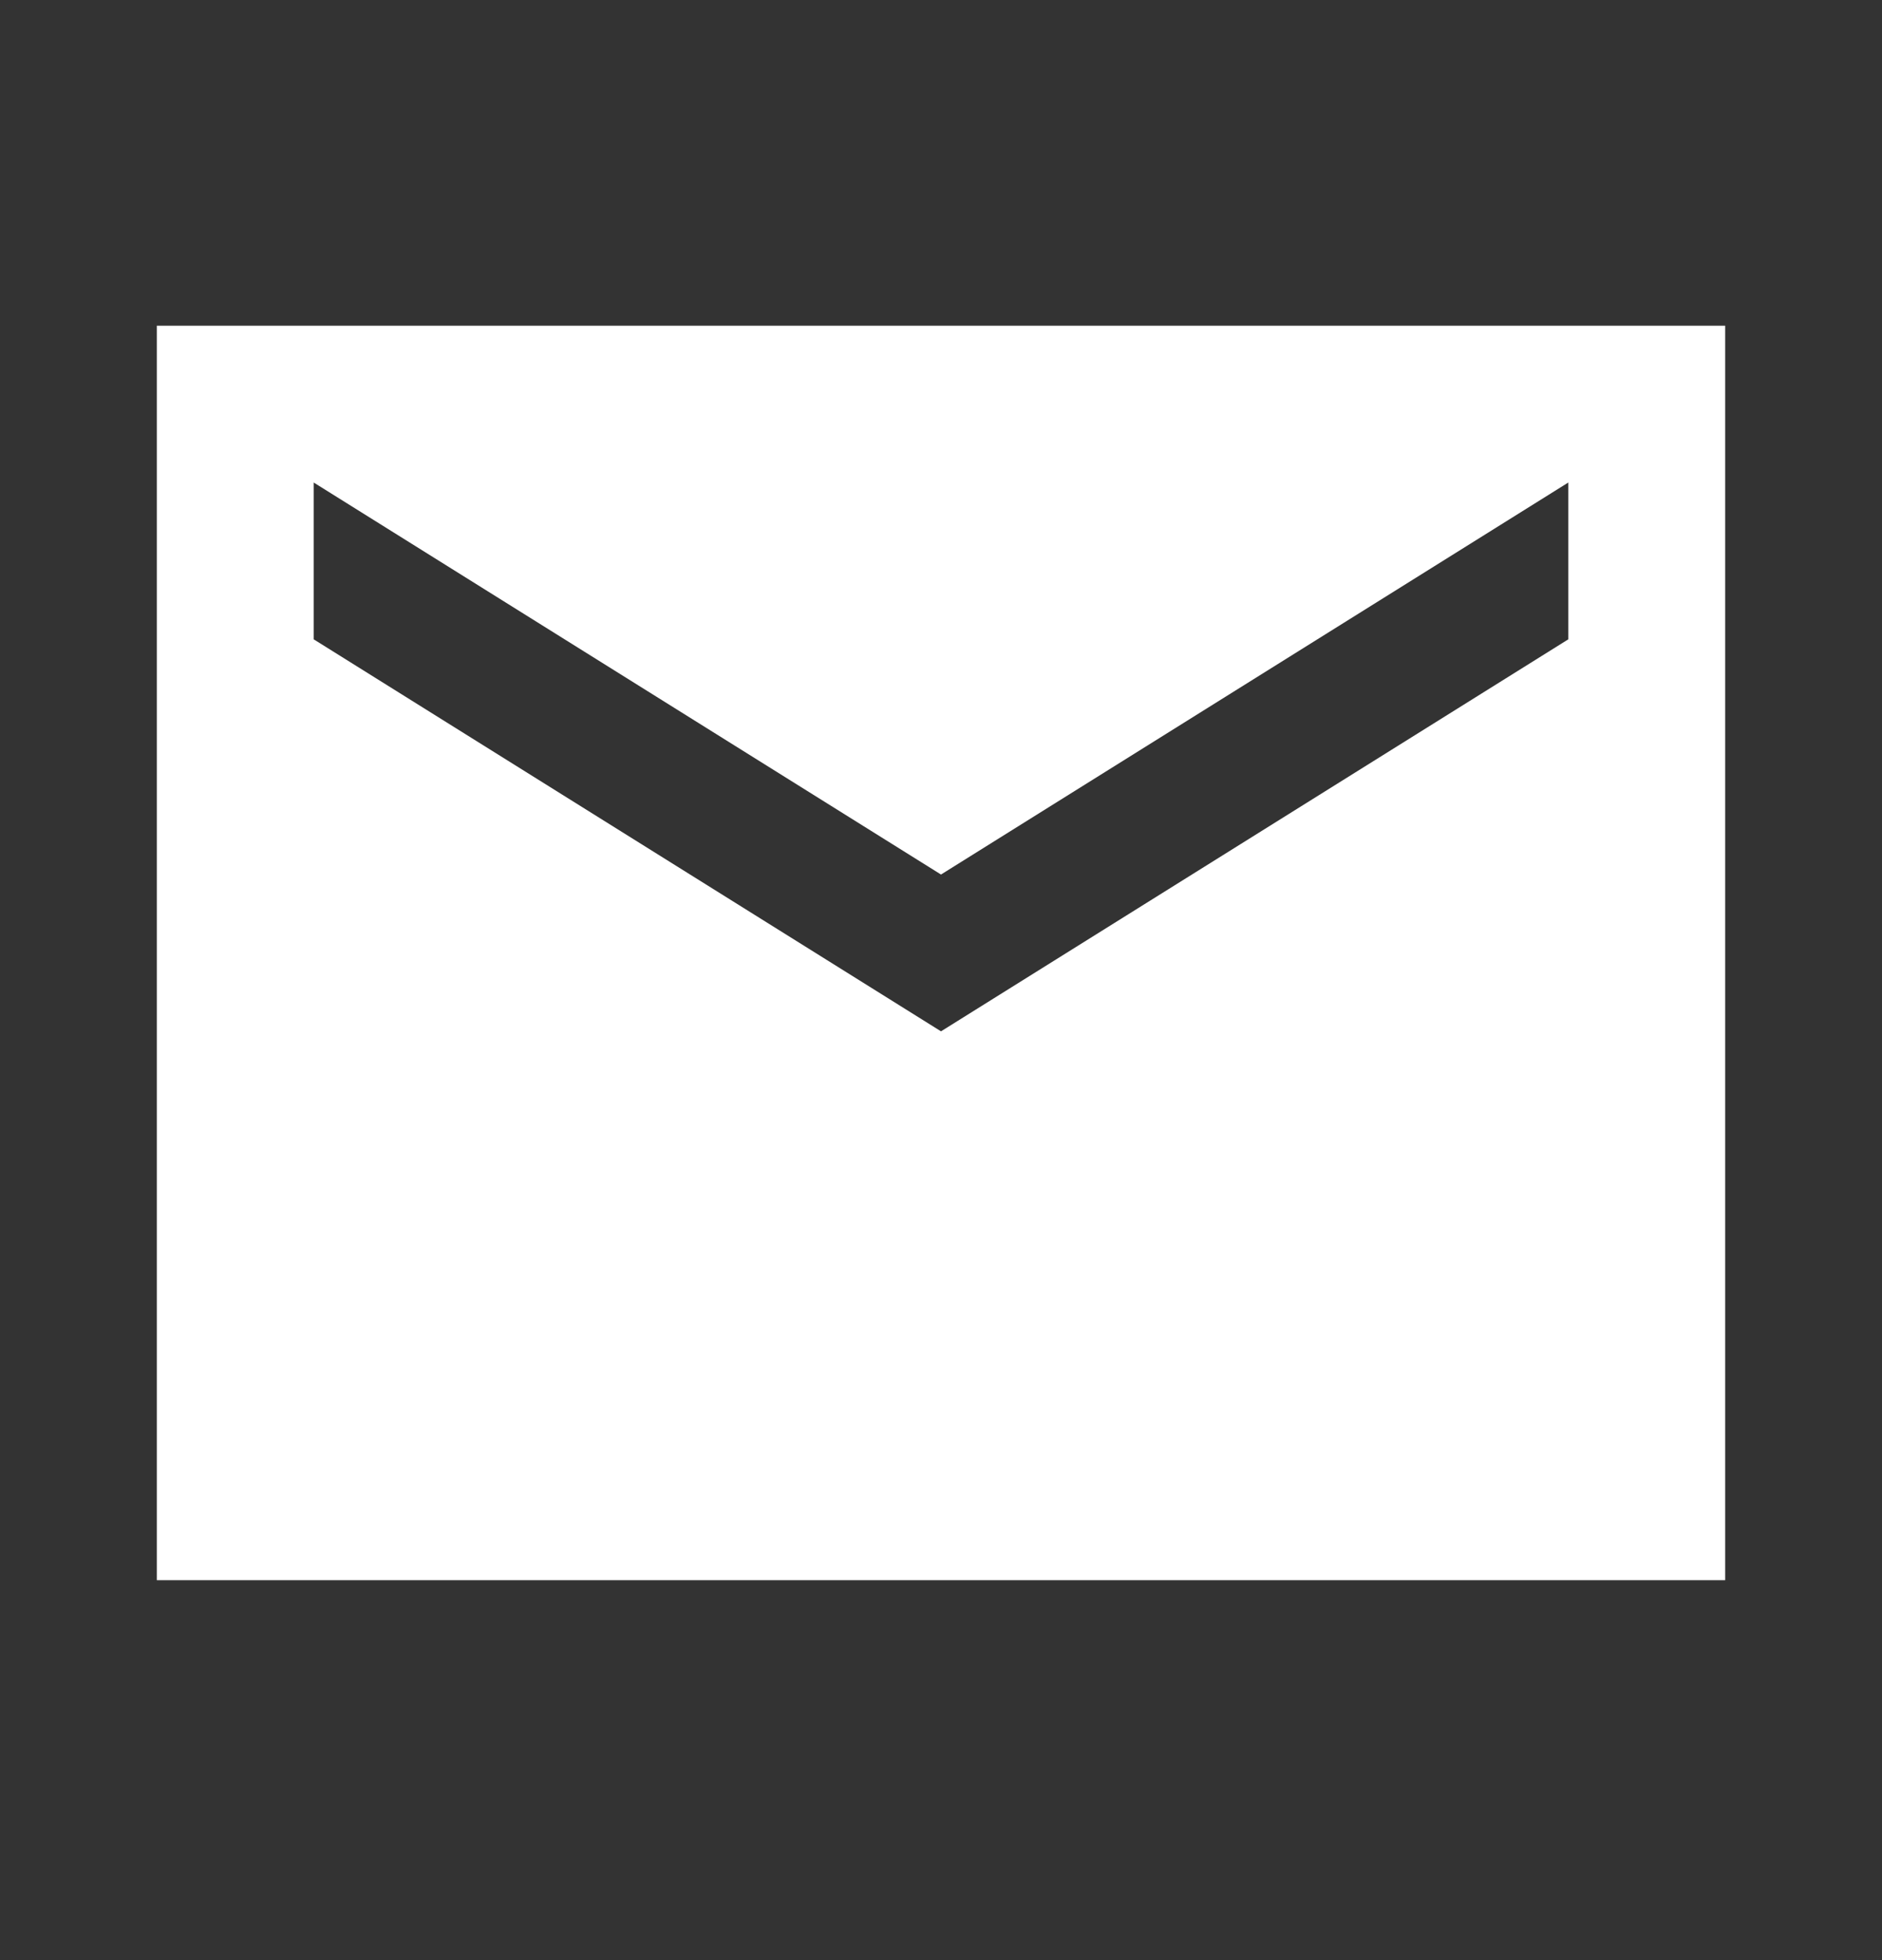
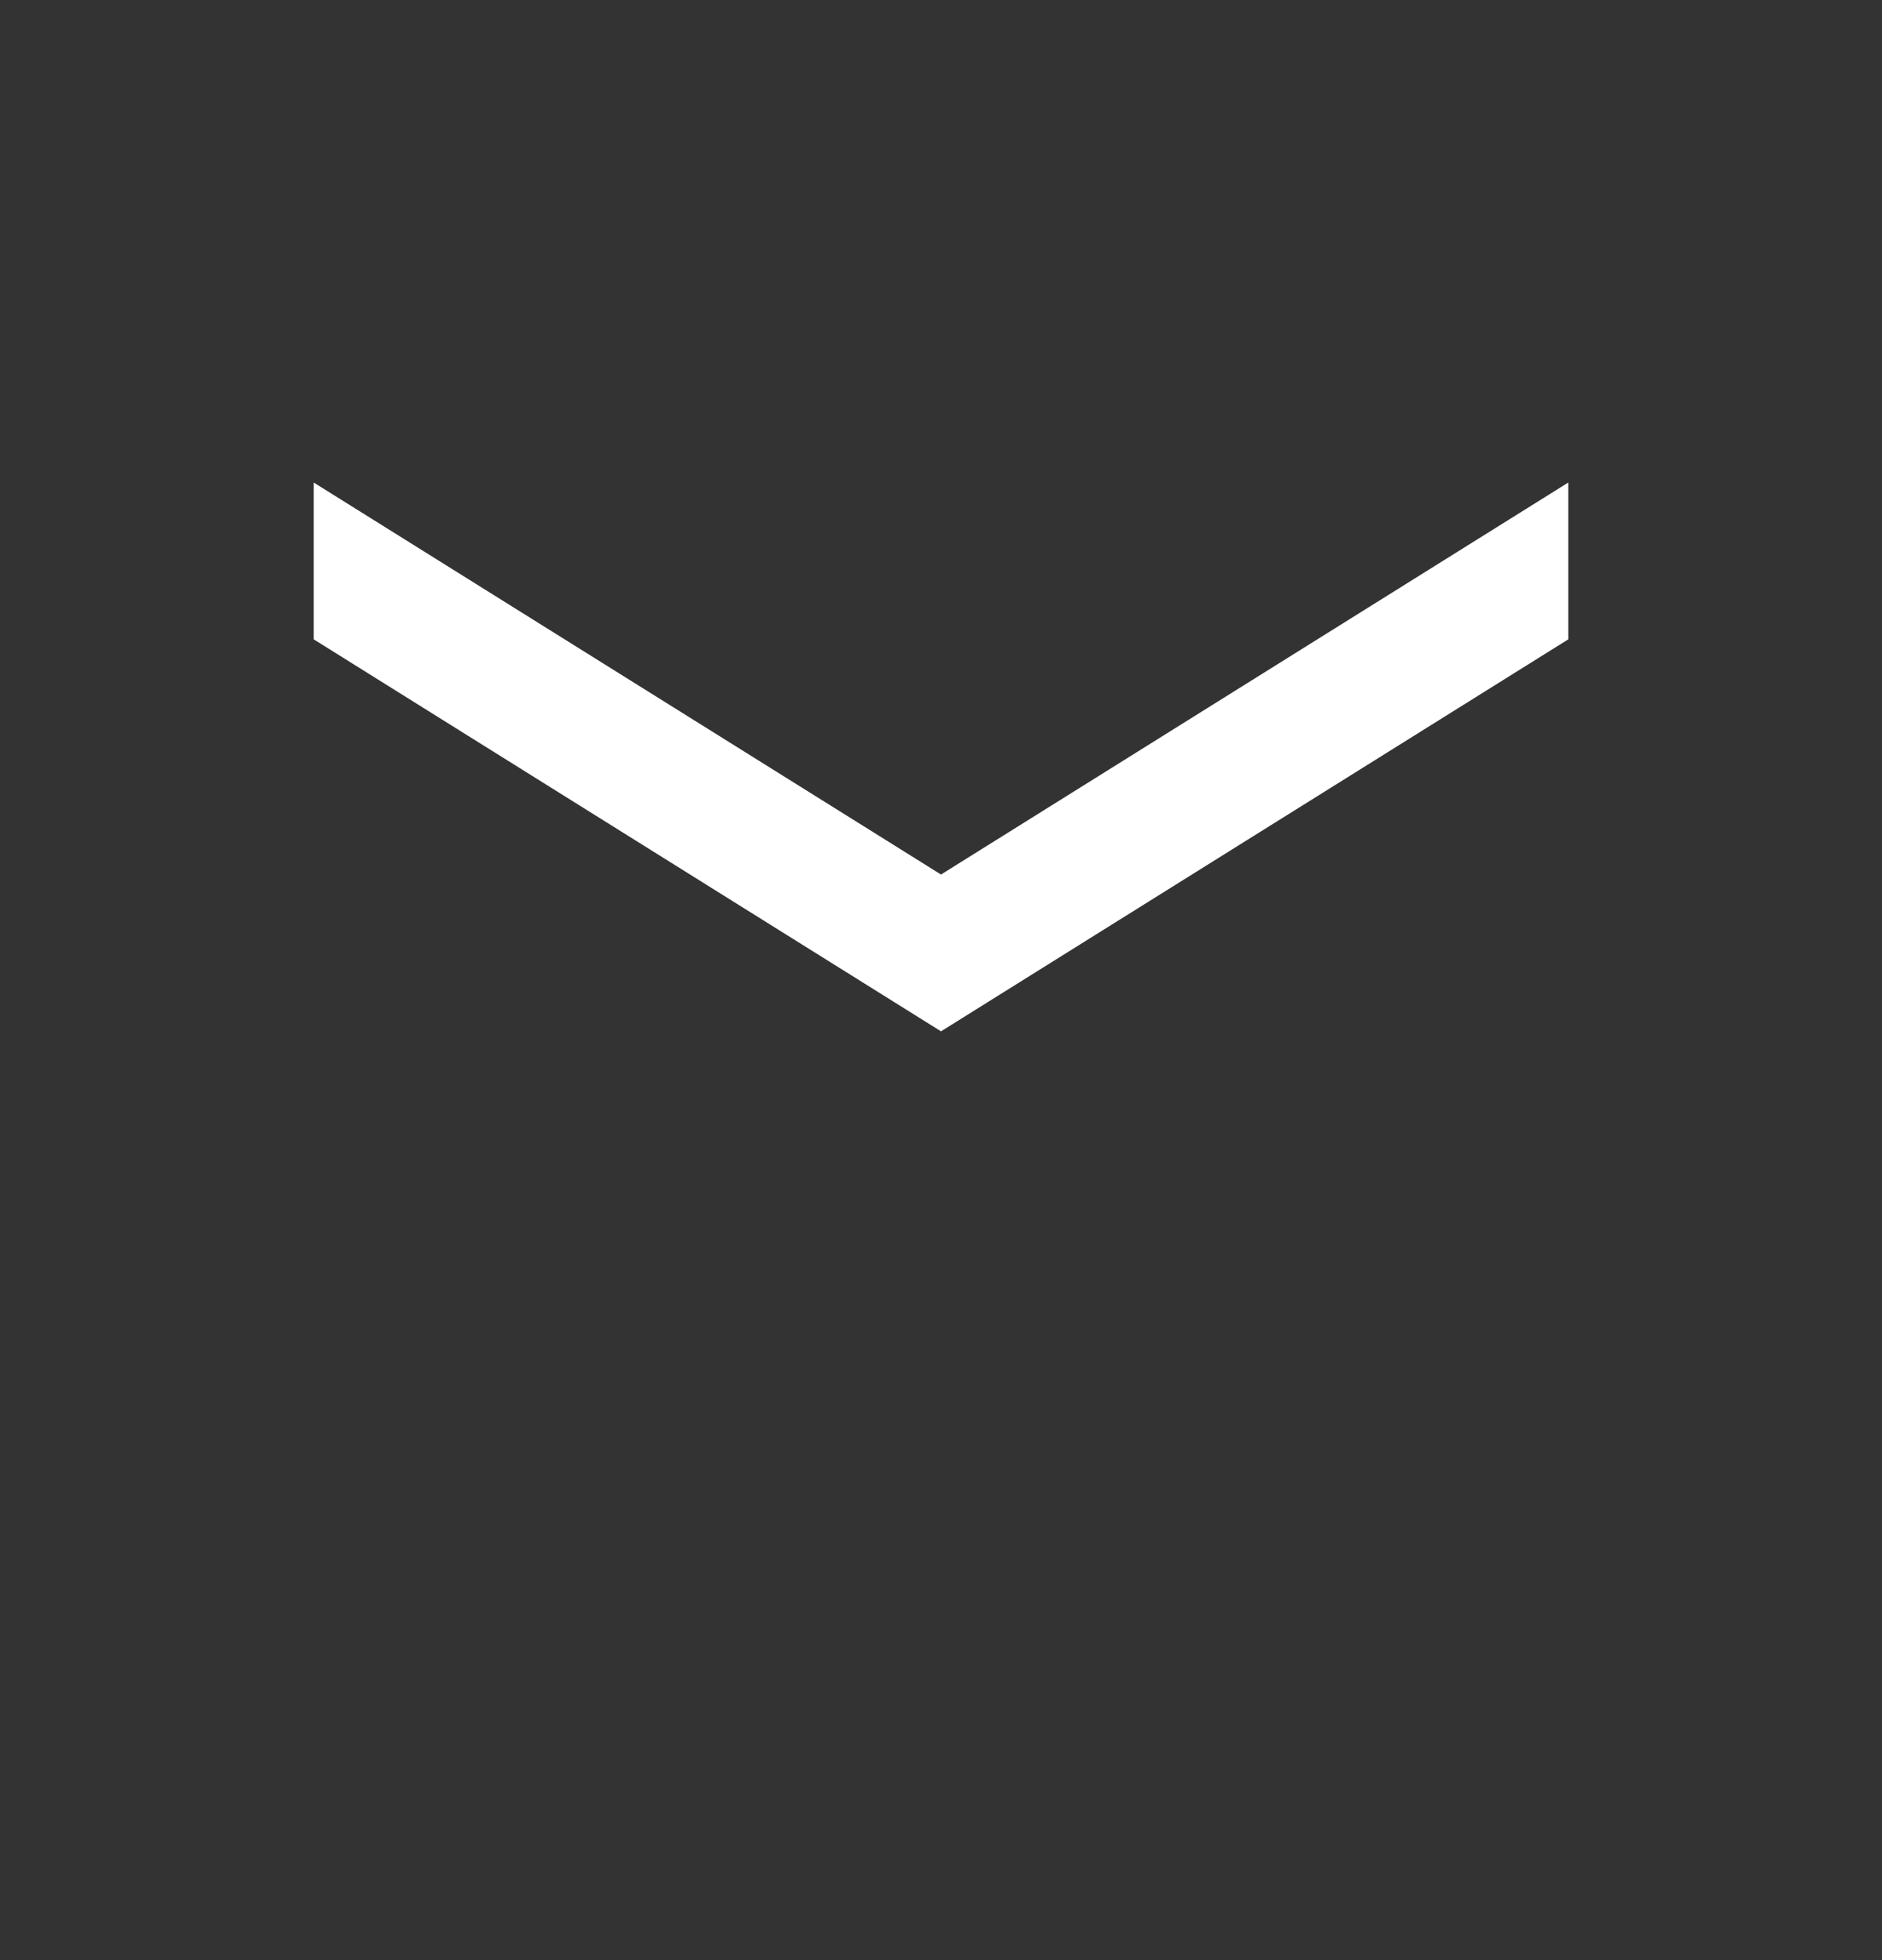
<svg xmlns="http://www.w3.org/2000/svg" width="24" height="25" viewBox="0 0 24 25" fill="none">
  <rect x="0" y="0" width="24" height="25" fill="#333333" stroke="none" />
-   <path d="M22 4.154H2V20.154H22V4.154ZM20 8.154L12 13.154L4 8.154V6.154L12 11.154L20 6.154V8.154Z" fill="white" />
+   <path d="M22 4.154H2H22V4.154ZM20 8.154L12 13.154L4 8.154V6.154L12 11.154L20 6.154V8.154Z" fill="white" />
</svg>